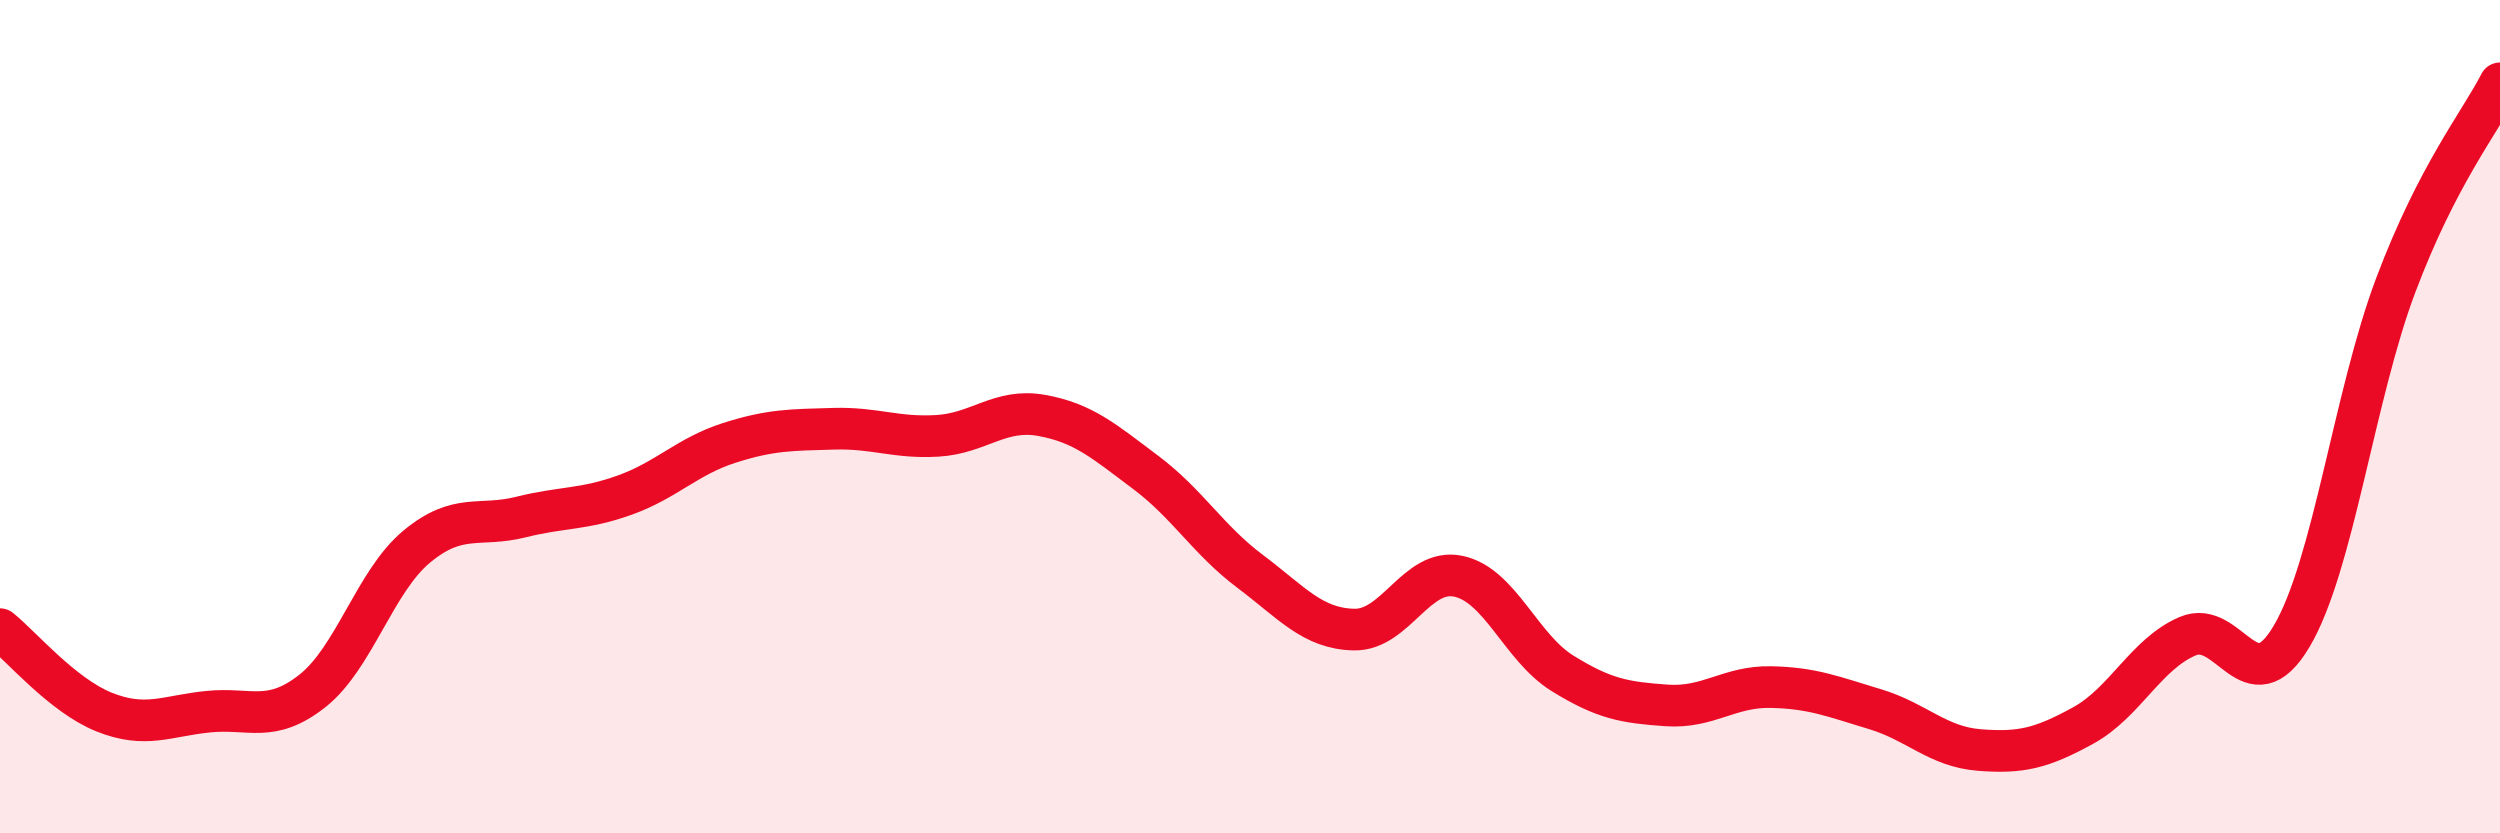
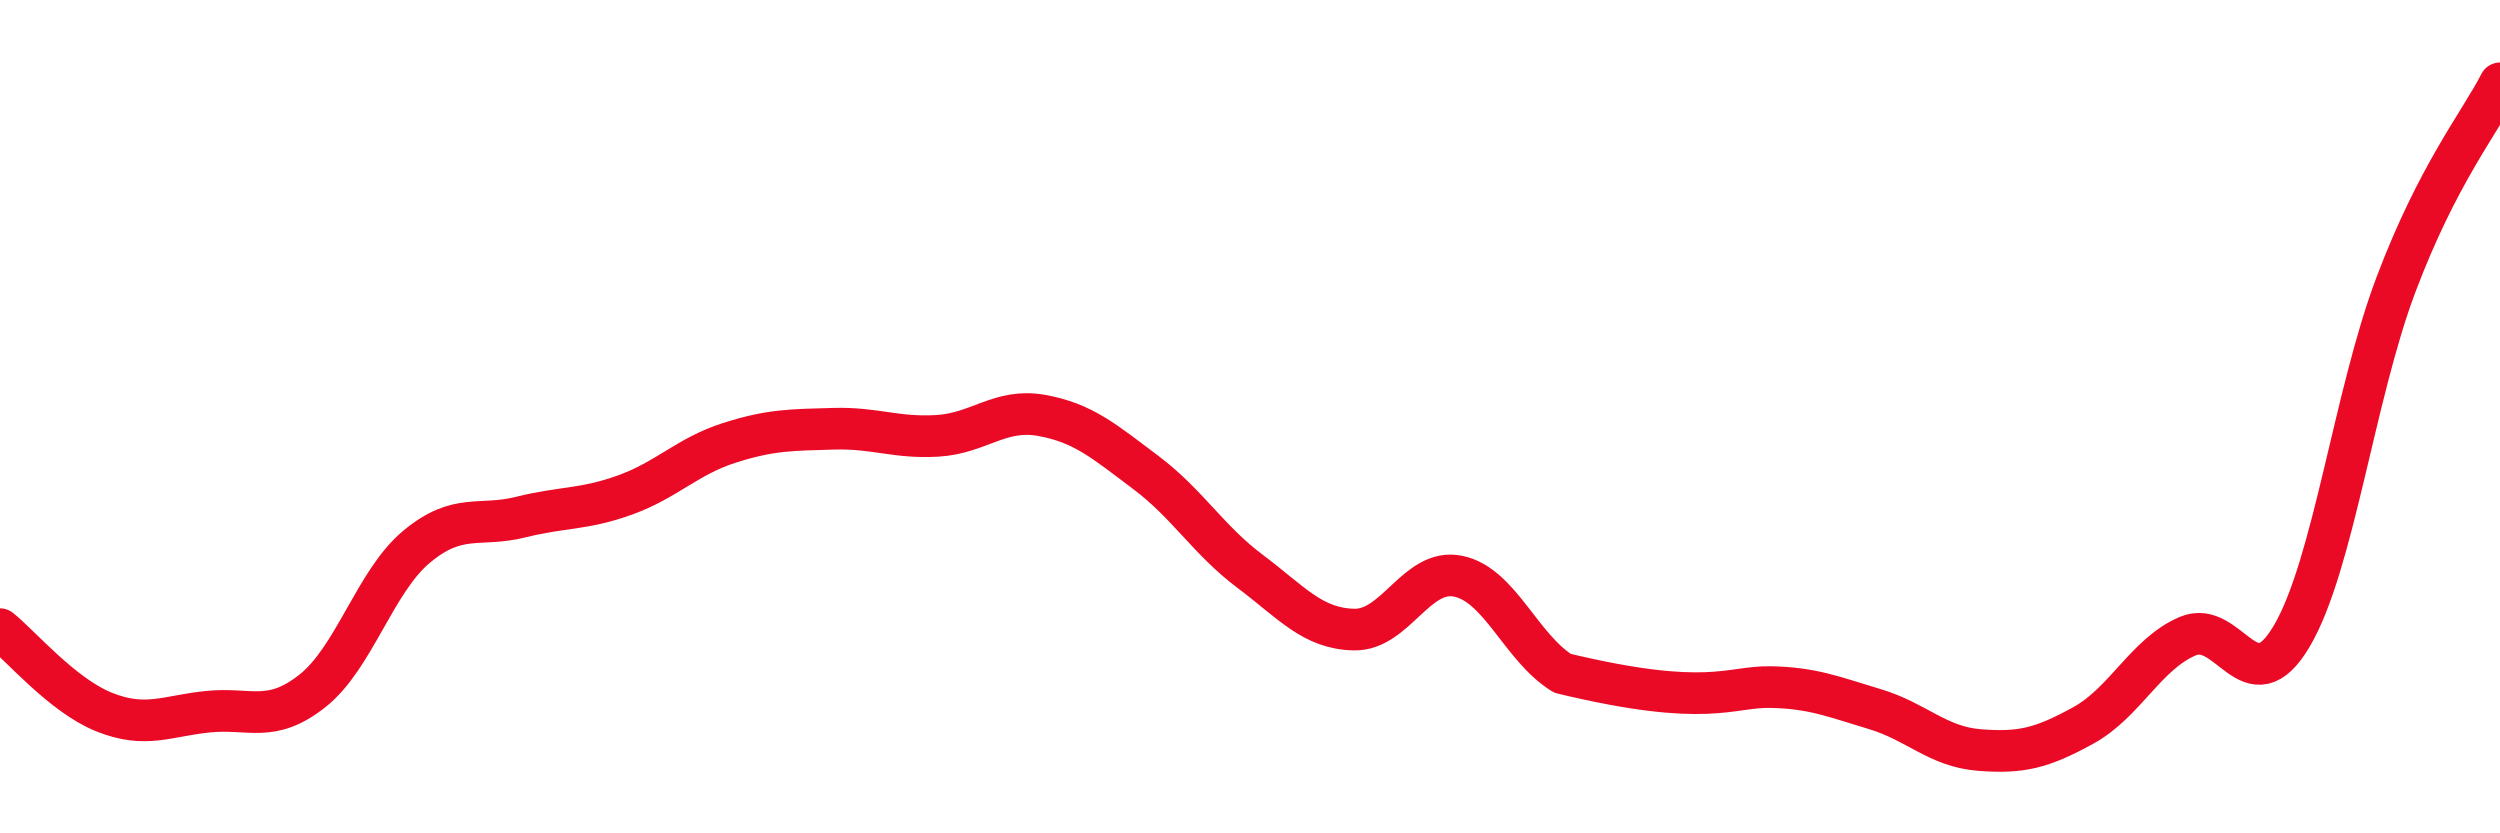
<svg xmlns="http://www.w3.org/2000/svg" width="60" height="20" viewBox="0 0 60 20">
-   <path d="M 0,15.1 C 0.5,15.5 1.5,16.69 2.5,17.09 C 3.5,17.49 4,17.18 5,17.08 C 6,16.98 6.5,17.37 7.5,16.58 C 8.5,15.79 9,13.95 10,13.12 C 11,12.29 11.5,12.66 12.5,12.41 C 13.5,12.16 14,12.24 15,11.88 C 16,11.52 16.5,10.95 17.5,10.63 C 18.5,10.31 19,10.32 20,10.29 C 21,10.26 21.5,10.52 22.5,10.46 C 23.5,10.4 24,9.79 25,9.97 C 26,10.15 26.5,10.59 27.5,11.34 C 28.5,12.09 29,12.96 30,13.71 C 31,14.46 31.5,15.09 32.5,15.11 C 33.5,15.13 34,13.62 35,13.83 C 36,14.04 36.5,15.54 37.5,16.16 C 38.5,16.78 39,16.86 40,16.93 C 41,17 41.5,16.47 42.5,16.49 C 43.5,16.51 44,16.72 45,17.02 C 46,17.32 46.5,17.92 47.5,18 C 48.5,18.08 49,17.96 50,17.41 C 51,16.86 51.5,15.7 52.5,15.27 C 53.5,14.84 54,16.96 55,15.27 C 56,13.58 56.5,9.49 57.5,6.84 C 58.5,4.19 59.5,2.97 60,2L60 20L0 20Z" fill="#EB0A25" opacity="0.1" stroke-linecap="round" stroke-linejoin="round" />
-   <path d="M 0,15.1 C 0.5,15.5 1.5,16.69 2.5,17.09 C 3.5,17.49 4,17.18 5,17.08 C 6,16.98 6.5,17.37 7.5,16.58 C 8.5,15.79 9,13.95 10,13.12 C 11,12.29 11.5,12.66 12.5,12.41 C 13.5,12.16 14,12.24 15,11.88 C 16,11.52 16.5,10.95 17.5,10.63 C 18.5,10.31 19,10.32 20,10.29 C 21,10.26 21.5,10.52 22.5,10.46 C 23.5,10.4 24,9.79 25,9.97 C 26,10.15 26.5,10.59 27.5,11.34 C 28.5,12.09 29,12.96 30,13.71 C 31,14.46 31.5,15.09 32.5,15.11 C 33.5,15.13 34,13.62 35,13.83 C 36,14.04 36.5,15.54 37.5,16.16 C 38.5,16.78 39,16.86 40,16.93 C 41,17 41.5,16.47 42.5,16.49 C 43.5,16.51 44,16.72 45,17.02 C 46,17.32 46.5,17.92 47.5,18 C 48.5,18.08 49,17.96 50,17.41 C 51,16.86 51.5,15.7 52.5,15.27 C 53.5,14.84 54,16.96 55,15.27 C 56,13.58 56.5,9.49 57.5,6.84 C 58.5,4.19 59.5,2.97 60,2" stroke="#EB0A25" stroke-width="1" fill="none" stroke-linecap="round" stroke-linejoin="round" />
+   <path d="M 0,15.1 C 0.5,15.5 1.5,16.69 2.5,17.09 C 3.5,17.49 4,17.18 5,17.08 C 6,16.98 6.5,17.37 7.5,16.58 C 8.5,15.79 9,13.95 10,13.12 C 11,12.29 11.5,12.66 12.5,12.41 C 13.5,12.16 14,12.24 15,11.88 C 16,11.52 16.5,10.95 17.5,10.63 C 18.5,10.31 19,10.32 20,10.29 C 21,10.26 21.5,10.52 22.5,10.46 C 23.5,10.4 24,9.79 25,9.97 C 26,10.15 26.5,10.59 27.5,11.34 C 28.5,12.09 29,12.96 30,13.71 C 31,14.46 31.5,15.09 32.5,15.11 C 33.5,15.13 34,13.62 35,13.83 C 36,14.04 36.5,15.54 37.5,16.16 C 41,17 41.5,16.47 42.5,16.49 C 43.5,16.51 44,16.72 45,17.02 C 46,17.32 46.5,17.92 47.5,18 C 48.5,18.08 49,17.96 50,17.41 C 51,16.86 51.5,15.7 52.5,15.27 C 53.5,14.84 54,16.96 55,15.27 C 56,13.58 56.5,9.49 57.5,6.84 C 58.5,4.19 59.5,2.97 60,2" stroke="#EB0A25" stroke-width="1" fill="none" stroke-linecap="round" stroke-linejoin="round" />
</svg>